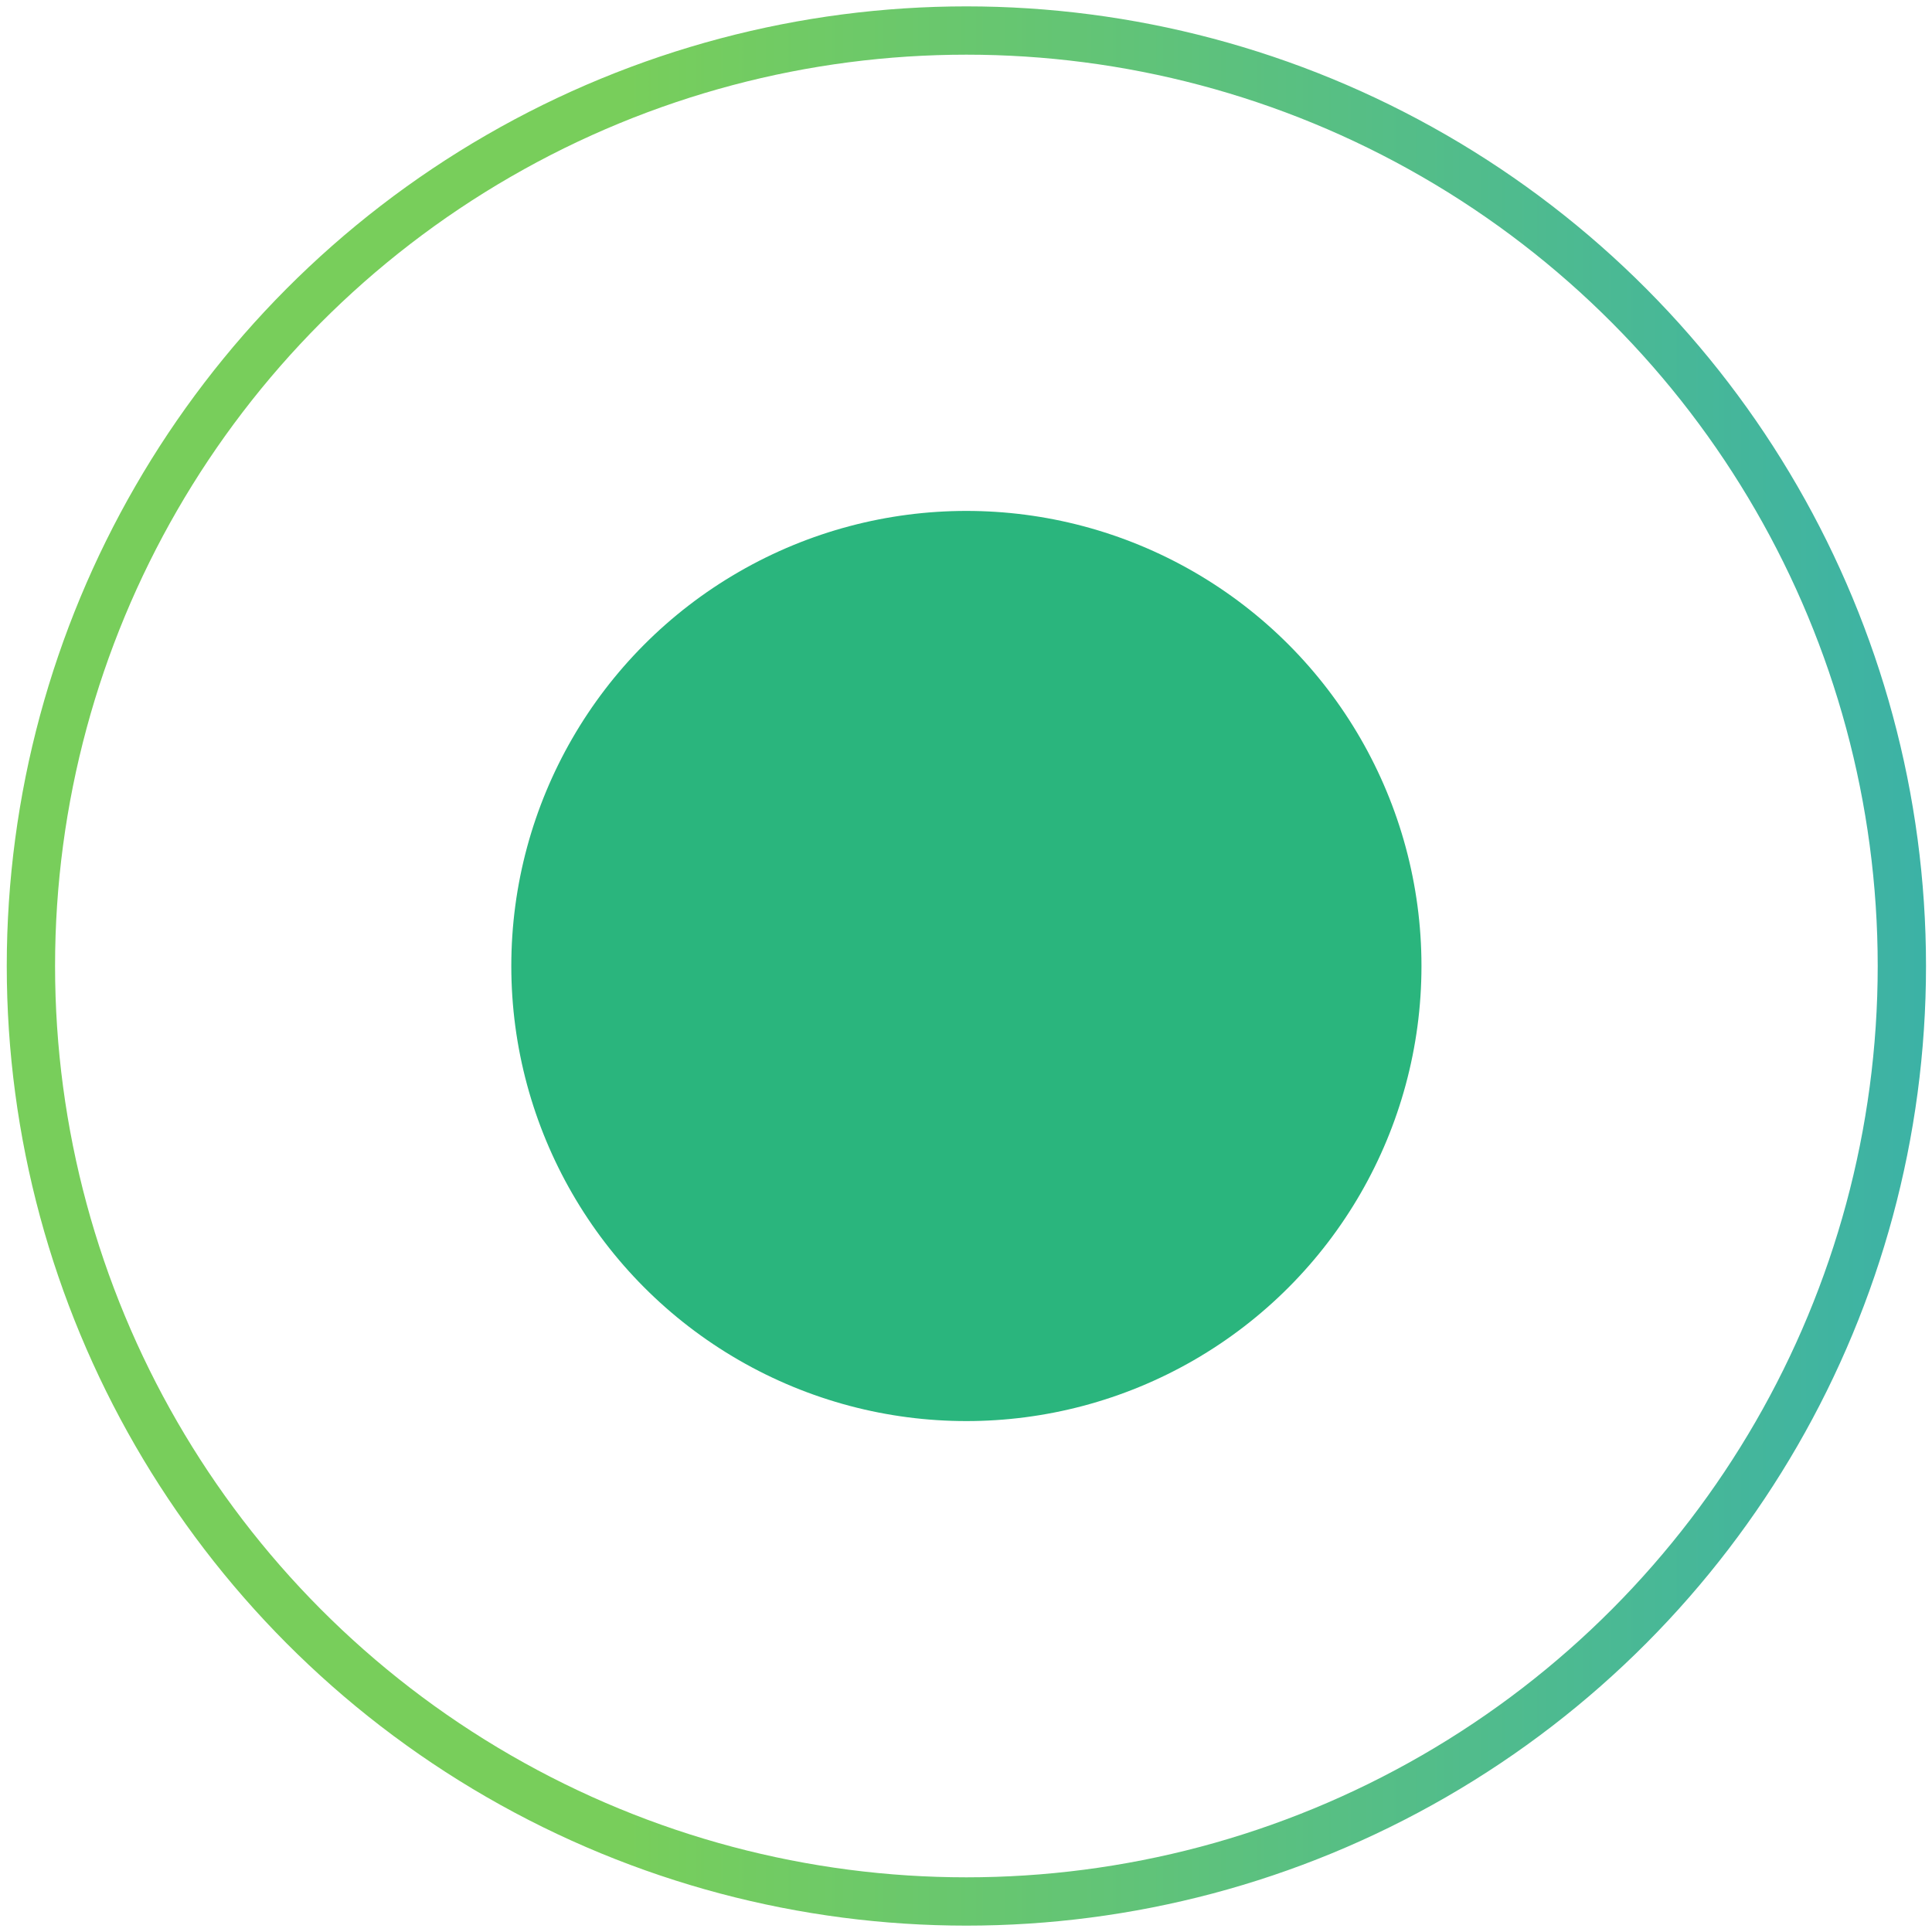
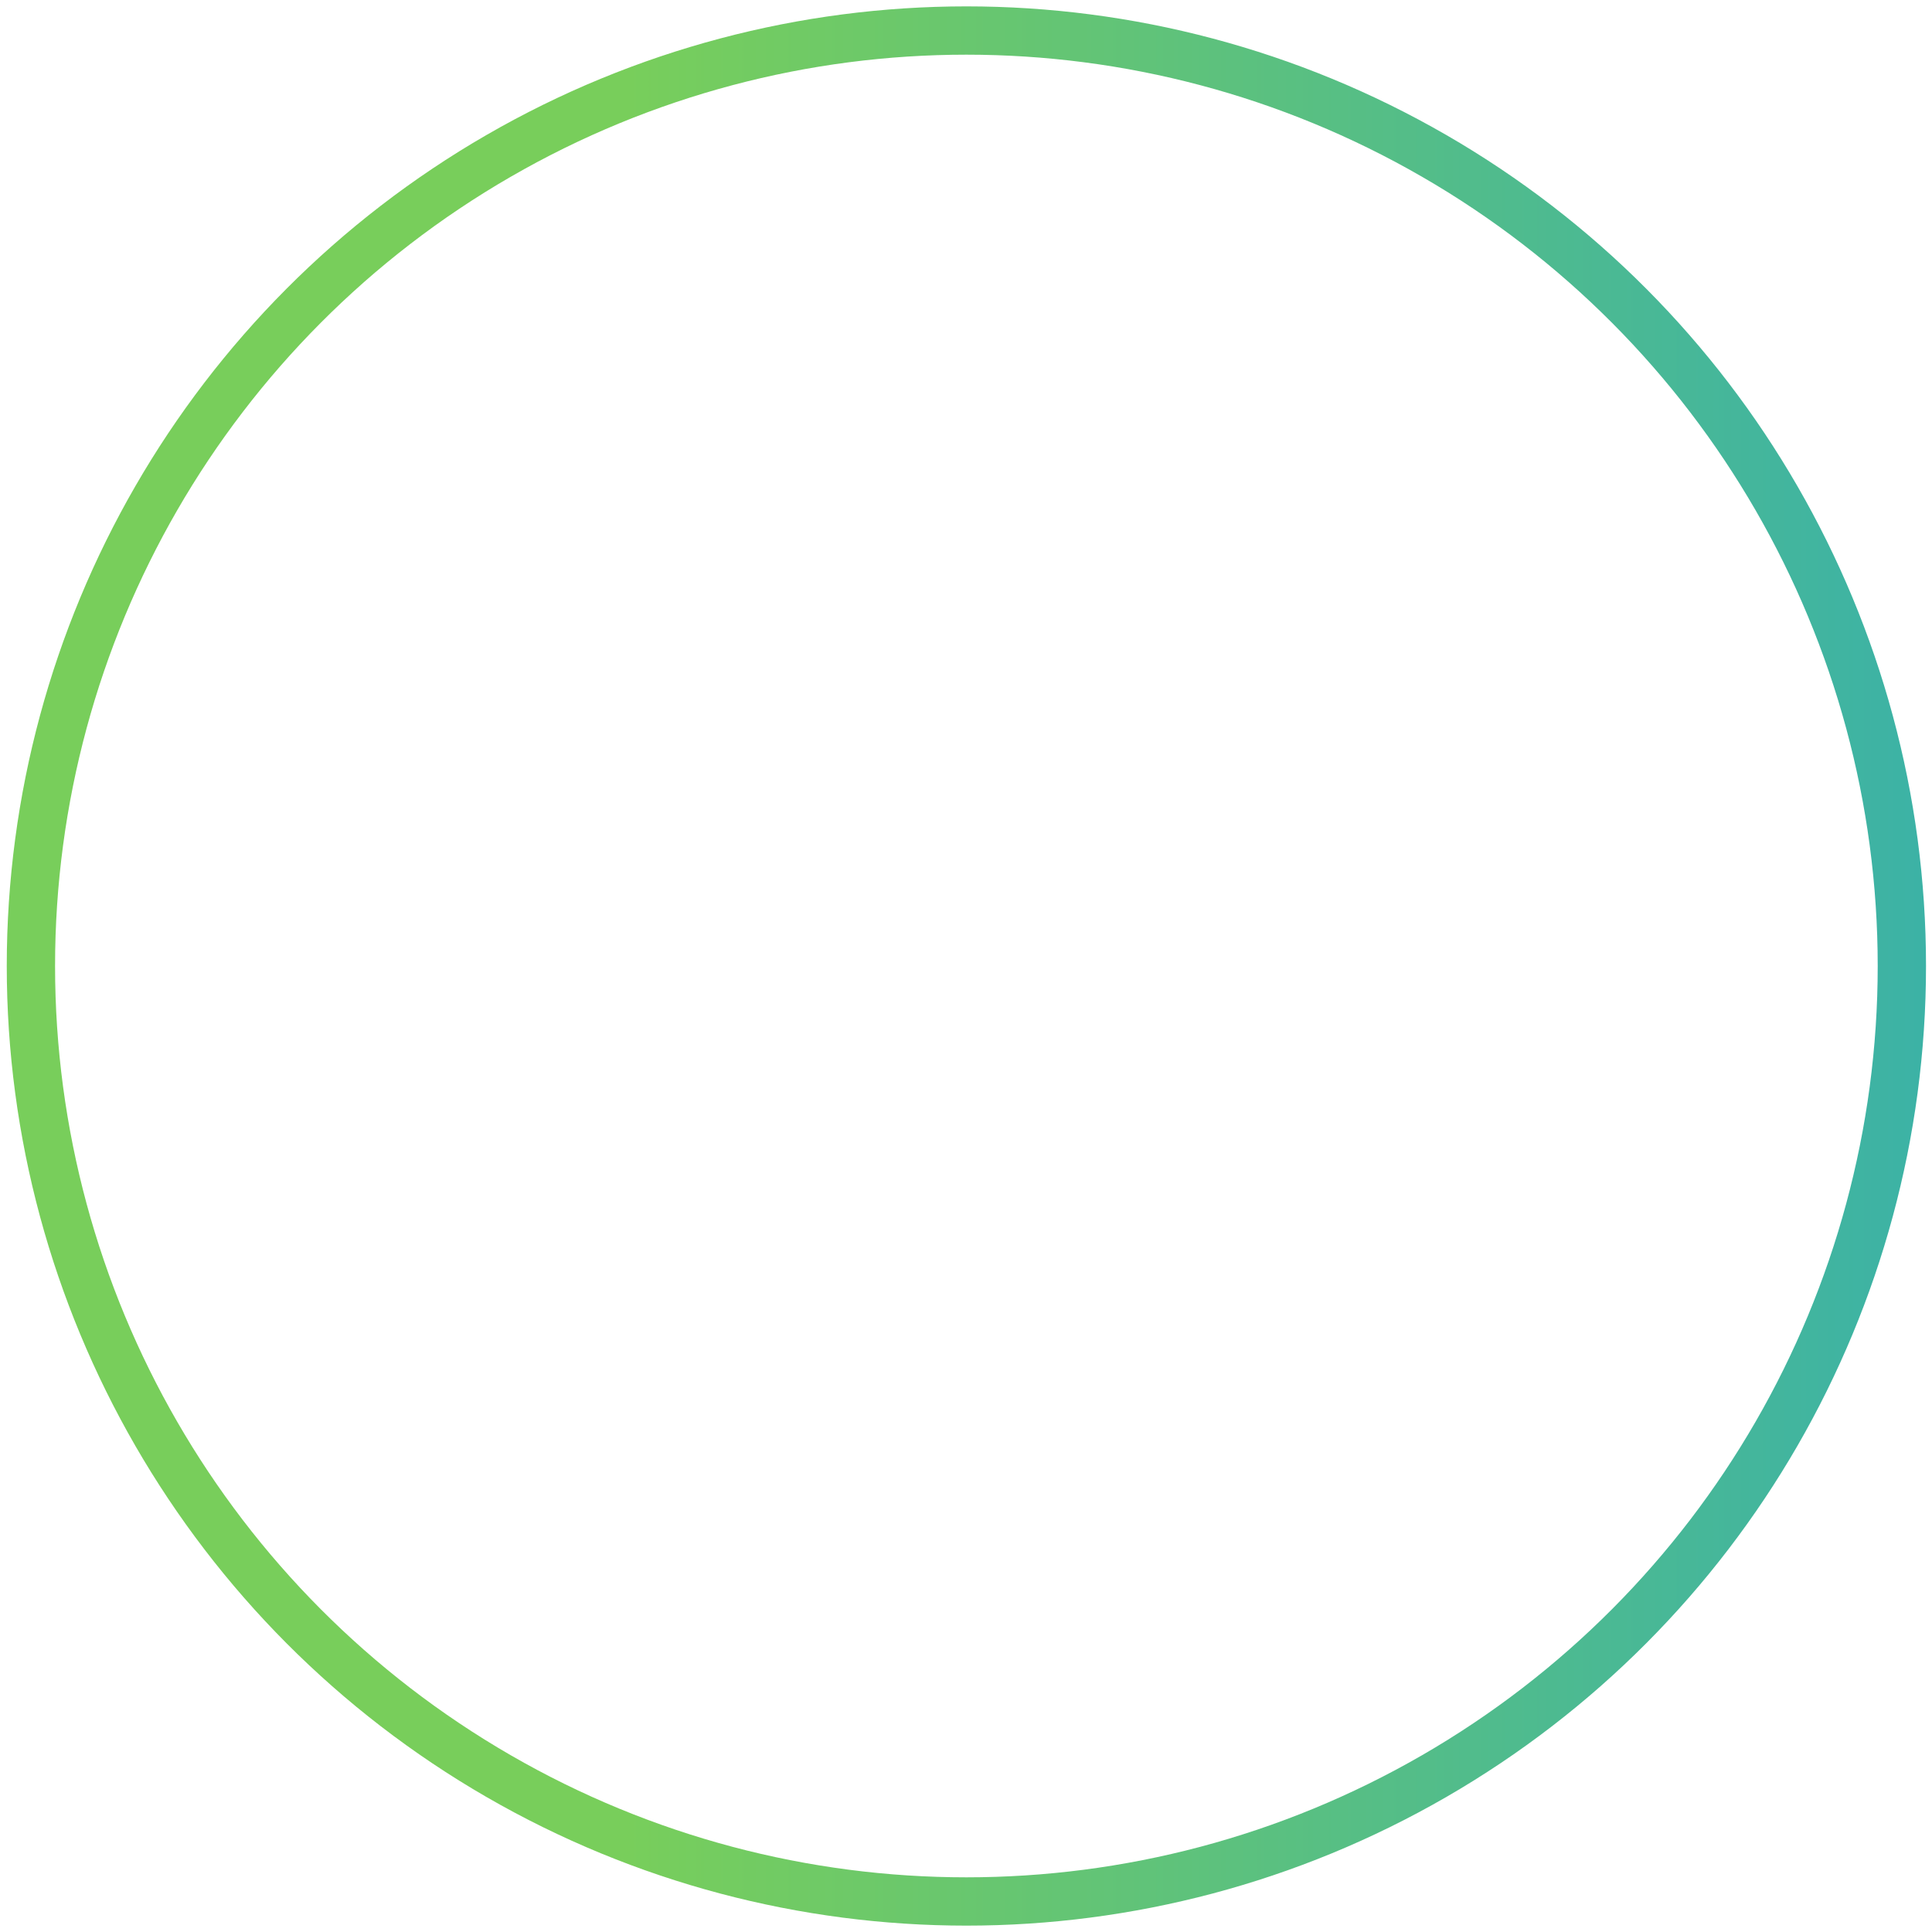
<svg xmlns="http://www.w3.org/2000/svg" width="20" height="20" viewBox="0 0 20 20" fill="none">
  <circle cx="10.004" cy="10" r="9.684" stroke="url(#paint0_linear_223_351)" stroke-width="0.5" />
-   <circle cx="10.004" cy="10" r="4.711" fill="#2AB57D" />
  <defs>
    <linearGradient id="paint0_linear_223_351" x1="6.476" y1="19.434" x2="24.852" y2="19.434" gradientUnits="userSpaceOnUse">
      <stop stop-color="#78CE5B" />
      <stop offset="1" stop-color="#26A8C1" />
    </linearGradient>
  </defs>
</svg>